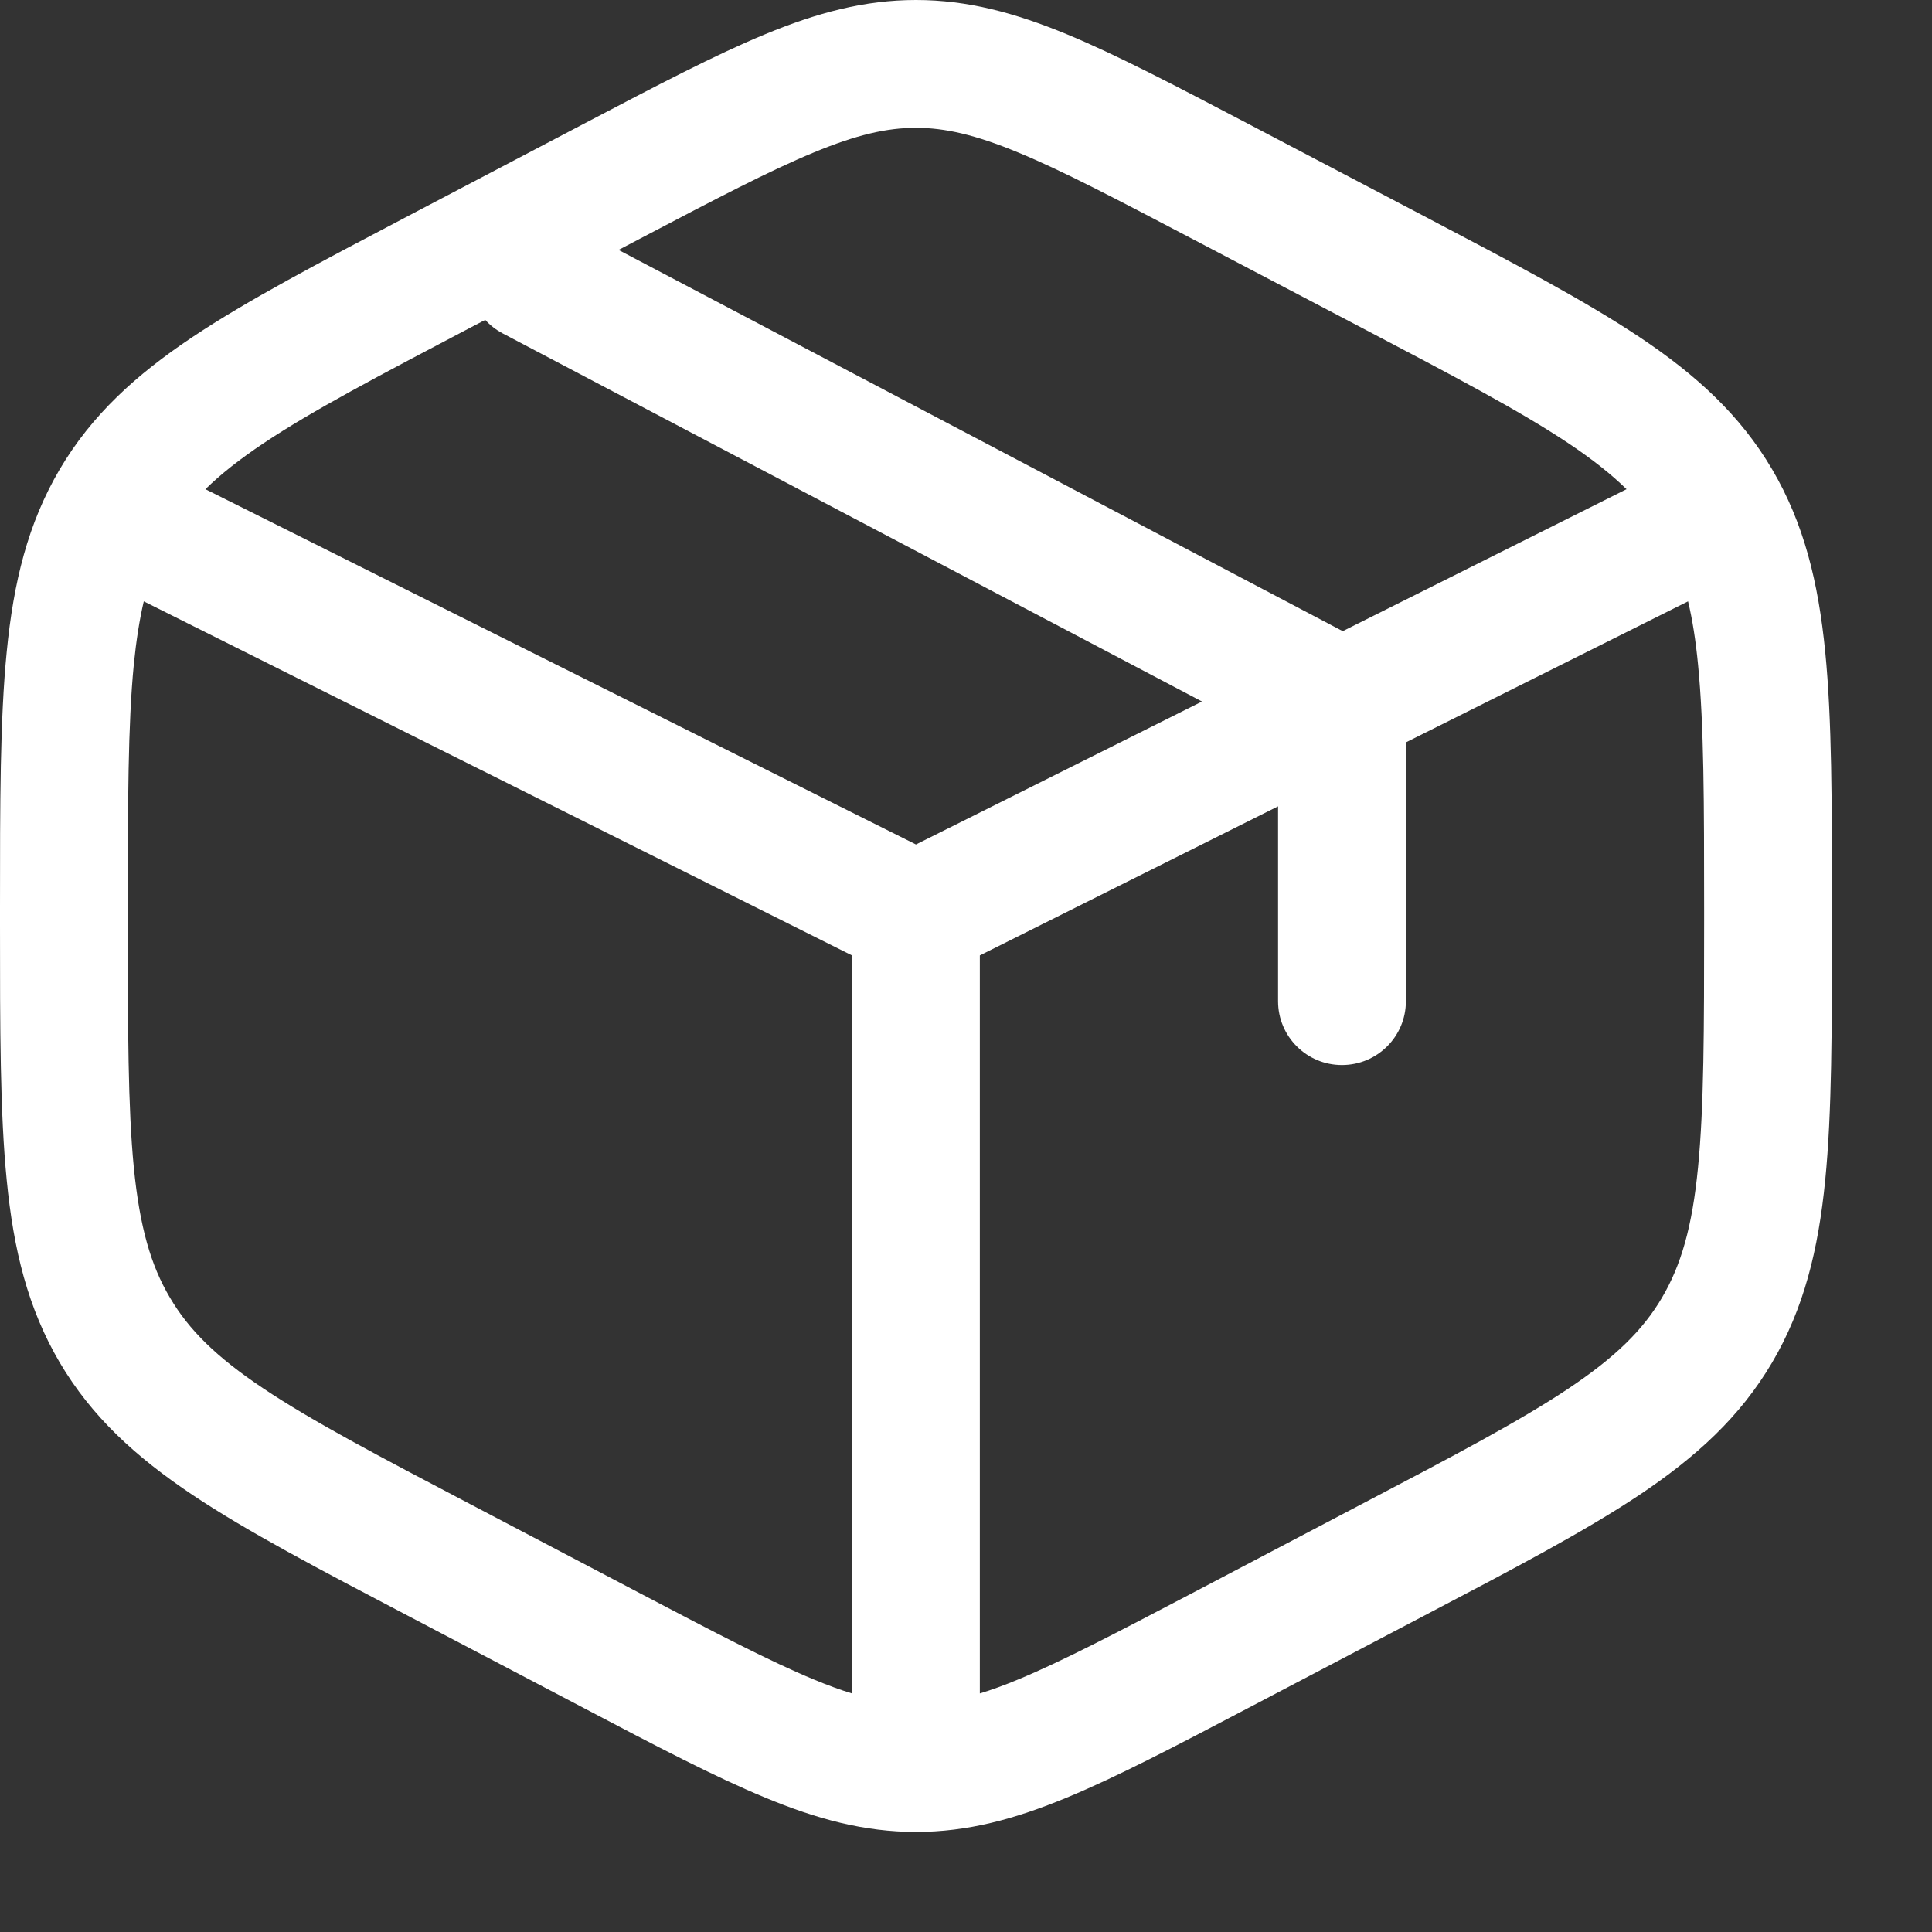
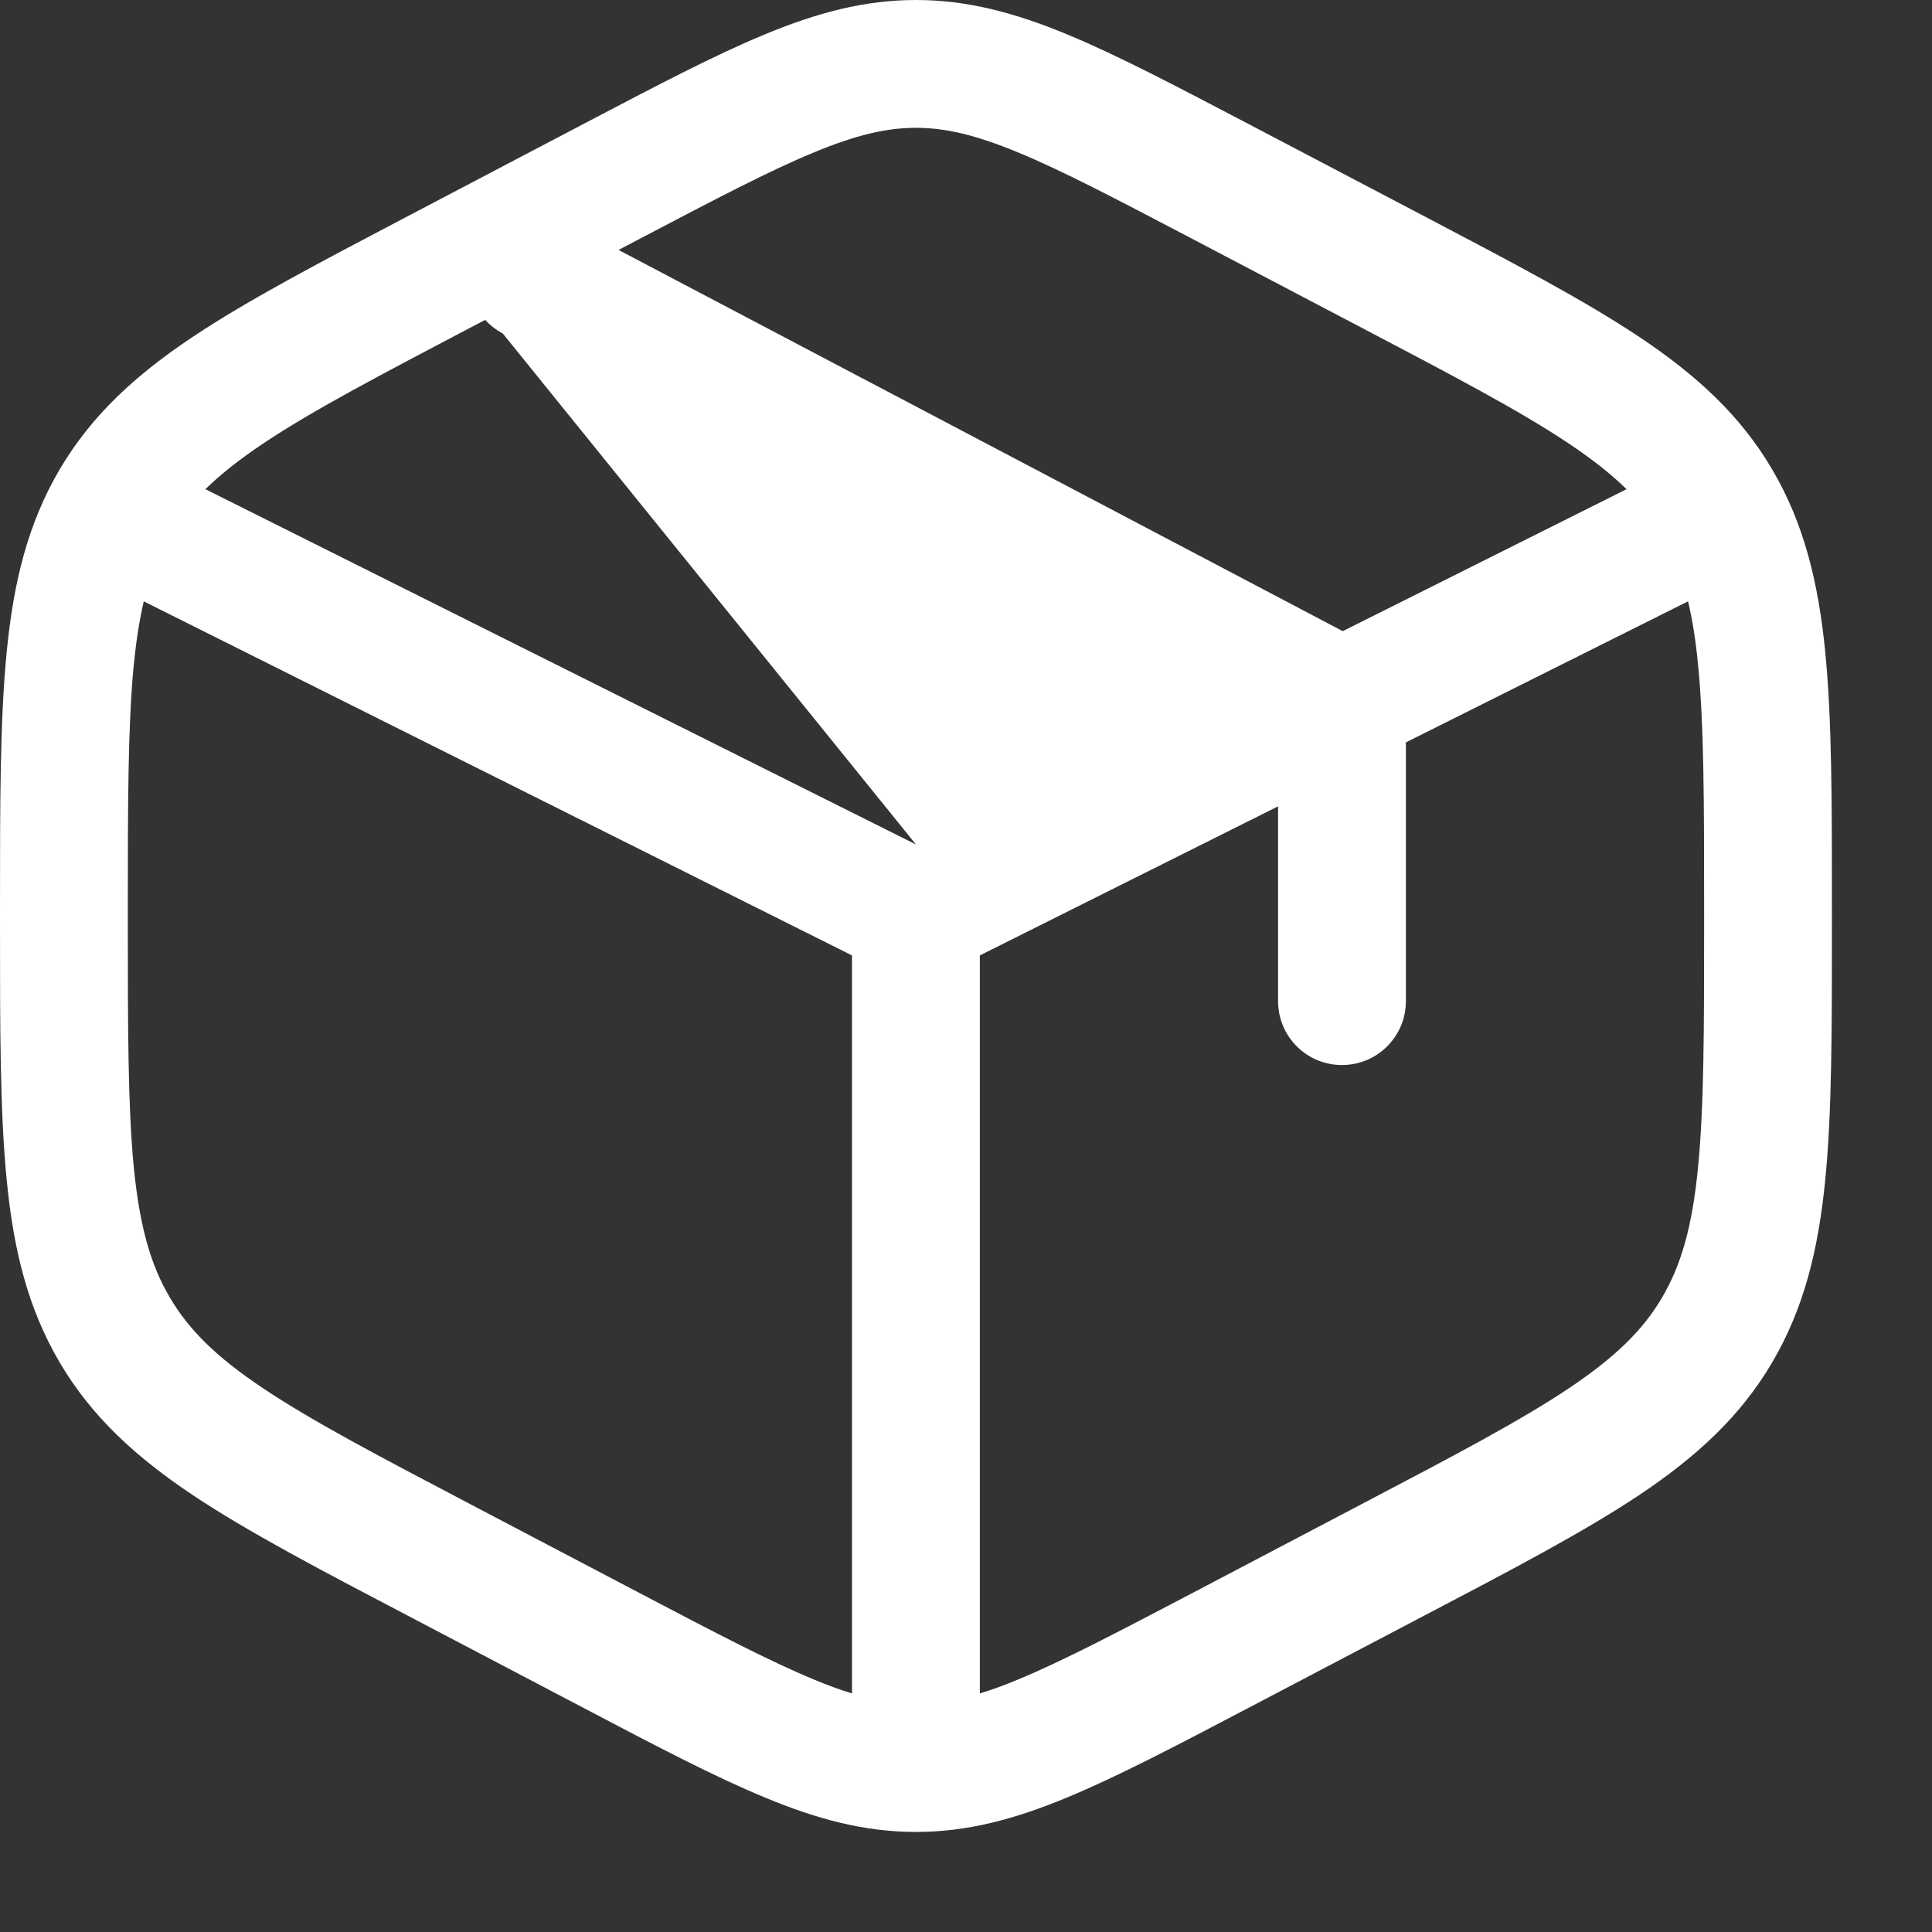
<svg xmlns="http://www.w3.org/2000/svg" width="19" height="19" viewBox="0 0 19 19" fill="none">
  <rect x="0" y="0" width="19" height="19" fill="#333333" stroke="none" />
-   <path fill-rule="evenodd" clip-rule="evenodd" d="M9.008 0C8.501 0 8.034 0.126 7.524 0.337C7.03 0.541 6.457 0.842 5.744 1.216L4.012 2.125C3.136 2.585 2.435 2.953 1.894 3.314C1.334 3.688 0.902 4.082 0.587 4.616C0.274 5.148 0.133 5.725 0.066 6.411C-8.20345e-06 7.077 -8.19313e-06 7.896 1.86233e-07 8.926V9.089C-8.19313e-06 10.12 -8.20345e-06 10.939 0.066 11.605C0.133 12.291 0.274 12.867 0.587 13.399C0.902 13.933 1.334 14.327 1.894 14.702C2.435 15.063 3.136 15.431 4.012 15.89L5.744 16.799C6.457 17.174 7.03 17.474 7.524 17.678C8.034 17.89 8.501 18.016 9.008 18.016C9.515 18.016 9.981 17.89 10.492 17.678C10.985 17.474 11.558 17.174 12.272 16.799L14.004 15.89C14.88 15.431 15.58 15.063 16.122 14.702C16.682 14.327 17.114 13.933 17.428 13.399C17.741 12.867 17.882 12.291 17.95 11.605C18.016 10.939 18.016 10.12 18.016 9.09V8.926C18.016 7.896 18.016 7.077 17.95 6.411C17.882 5.725 17.741 5.148 17.428 4.616C17.114 4.082 16.682 3.688 16.122 3.314C15.58 2.953 14.88 2.585 14.004 2.125L12.272 1.216C11.558 0.842 10.985 0.541 10.492 0.337C9.981 0.126 9.515 0 9.008 0ZM6.302 2.343C7.047 1.952 7.57 1.678 8.004 1.499C8.426 1.324 8.723 1.257 9.008 1.257C9.292 1.257 9.589 1.324 10.012 1.499C10.446 1.678 10.968 1.952 11.714 2.343L13.389 3.222C14.303 3.702 14.944 4.039 15.424 4.359C15.66 4.517 15.846 4.664 15.996 4.811L13.205 6.207L6.083 2.458L6.302 2.343ZM4.772 3.146L4.626 3.222C3.713 3.702 3.071 4.039 2.592 4.359C2.356 4.517 2.17 4.664 2.02 4.811L9.008 8.305L11.821 6.899L4.944 3.279C4.878 3.244 4.82 3.199 4.772 3.146ZM1.414 5.914C1.372 6.093 1.34 6.296 1.316 6.534C1.258 7.131 1.257 7.889 1.257 8.959V9.057C1.257 10.127 1.258 10.884 1.316 11.482C1.374 12.066 1.483 12.444 1.671 12.761C1.857 13.078 2.126 13.345 2.592 13.656C3.071 13.976 3.713 14.314 4.626 14.793L6.302 15.673C7.047 16.064 7.57 16.337 8.004 16.517C8.141 16.574 8.265 16.619 8.379 16.654V9.396L1.414 5.914ZM9.636 16.654C9.751 16.619 9.875 16.574 10.012 16.517C10.446 16.337 10.968 16.064 11.714 15.673L13.389 14.793C14.303 14.314 14.944 13.976 15.424 13.656C15.889 13.345 16.159 13.078 16.345 12.761C16.532 12.444 16.642 12.066 16.699 11.482C16.758 10.884 16.759 10.127 16.759 9.057V8.959C16.759 7.889 16.758 7.131 16.699 6.534C16.676 6.296 16.644 6.093 16.601 5.914L13.826 7.301V9.846C13.826 10.193 13.545 10.474 13.197 10.474C12.85 10.474 12.569 10.193 12.569 9.846V7.93L9.636 9.396V16.654Z" fill="white" />
+   <path fill-rule="evenodd" clip-rule="evenodd" d="M9.008 0C8.501 0 8.034 0.126 7.524 0.337C7.03 0.541 6.457 0.842 5.744 1.216L4.012 2.125C3.136 2.585 2.435 2.953 1.894 3.314C1.334 3.688 0.902 4.082 0.587 4.616C0.274 5.148 0.133 5.725 0.066 6.411C-8.20345e-06 7.077 -8.19313e-06 7.896 1.86233e-07 8.926V9.089C-8.19313e-06 10.12 -8.20345e-06 10.939 0.066 11.605C0.133 12.291 0.274 12.867 0.587 13.399C0.902 13.933 1.334 14.327 1.894 14.702C2.435 15.063 3.136 15.431 4.012 15.89L5.744 16.799C6.457 17.174 7.03 17.474 7.524 17.678C8.034 17.89 8.501 18.016 9.008 18.016C9.515 18.016 9.981 17.89 10.492 17.678C10.985 17.474 11.558 17.174 12.272 16.799L14.004 15.89C14.88 15.431 15.58 15.063 16.122 14.702C16.682 14.327 17.114 13.933 17.428 13.399C17.741 12.867 17.882 12.291 17.95 11.605C18.016 10.939 18.016 10.12 18.016 9.09V8.926C18.016 7.896 18.016 7.077 17.95 6.411C17.882 5.725 17.741 5.148 17.428 4.616C17.114 4.082 16.682 3.688 16.122 3.314C15.58 2.953 14.88 2.585 14.004 2.125L12.272 1.216C11.558 0.842 10.985 0.541 10.492 0.337C9.981 0.126 9.515 0 9.008 0ZM6.302 2.343C7.047 1.952 7.57 1.678 8.004 1.499C8.426 1.324 8.723 1.257 9.008 1.257C9.292 1.257 9.589 1.324 10.012 1.499C10.446 1.678 10.968 1.952 11.714 2.343L13.389 3.222C14.303 3.702 14.944 4.039 15.424 4.359C15.66 4.517 15.846 4.664 15.996 4.811L13.205 6.207L6.083 2.458L6.302 2.343ZM4.772 3.146L4.626 3.222C3.713 3.702 3.071 4.039 2.592 4.359C2.356 4.517 2.17 4.664 2.02 4.811L9.008 8.305L4.944 3.279C4.878 3.244 4.82 3.199 4.772 3.146ZM1.414 5.914C1.372 6.093 1.34 6.296 1.316 6.534C1.258 7.131 1.257 7.889 1.257 8.959V9.057C1.257 10.127 1.258 10.884 1.316 11.482C1.374 12.066 1.483 12.444 1.671 12.761C1.857 13.078 2.126 13.345 2.592 13.656C3.071 13.976 3.713 14.314 4.626 14.793L6.302 15.673C7.047 16.064 7.57 16.337 8.004 16.517C8.141 16.574 8.265 16.619 8.379 16.654V9.396L1.414 5.914ZM9.636 16.654C9.751 16.619 9.875 16.574 10.012 16.517C10.446 16.337 10.968 16.064 11.714 15.673L13.389 14.793C14.303 14.314 14.944 13.976 15.424 13.656C15.889 13.345 16.159 13.078 16.345 12.761C16.532 12.444 16.642 12.066 16.699 11.482C16.758 10.884 16.759 10.127 16.759 9.057V8.959C16.759 7.889 16.758 7.131 16.699 6.534C16.676 6.296 16.644 6.093 16.601 5.914L13.826 7.301V9.846C13.826 10.193 13.545 10.474 13.197 10.474C12.85 10.474 12.569 10.193 12.569 9.846V7.93L9.636 9.396V16.654Z" fill="white" />
</svg>